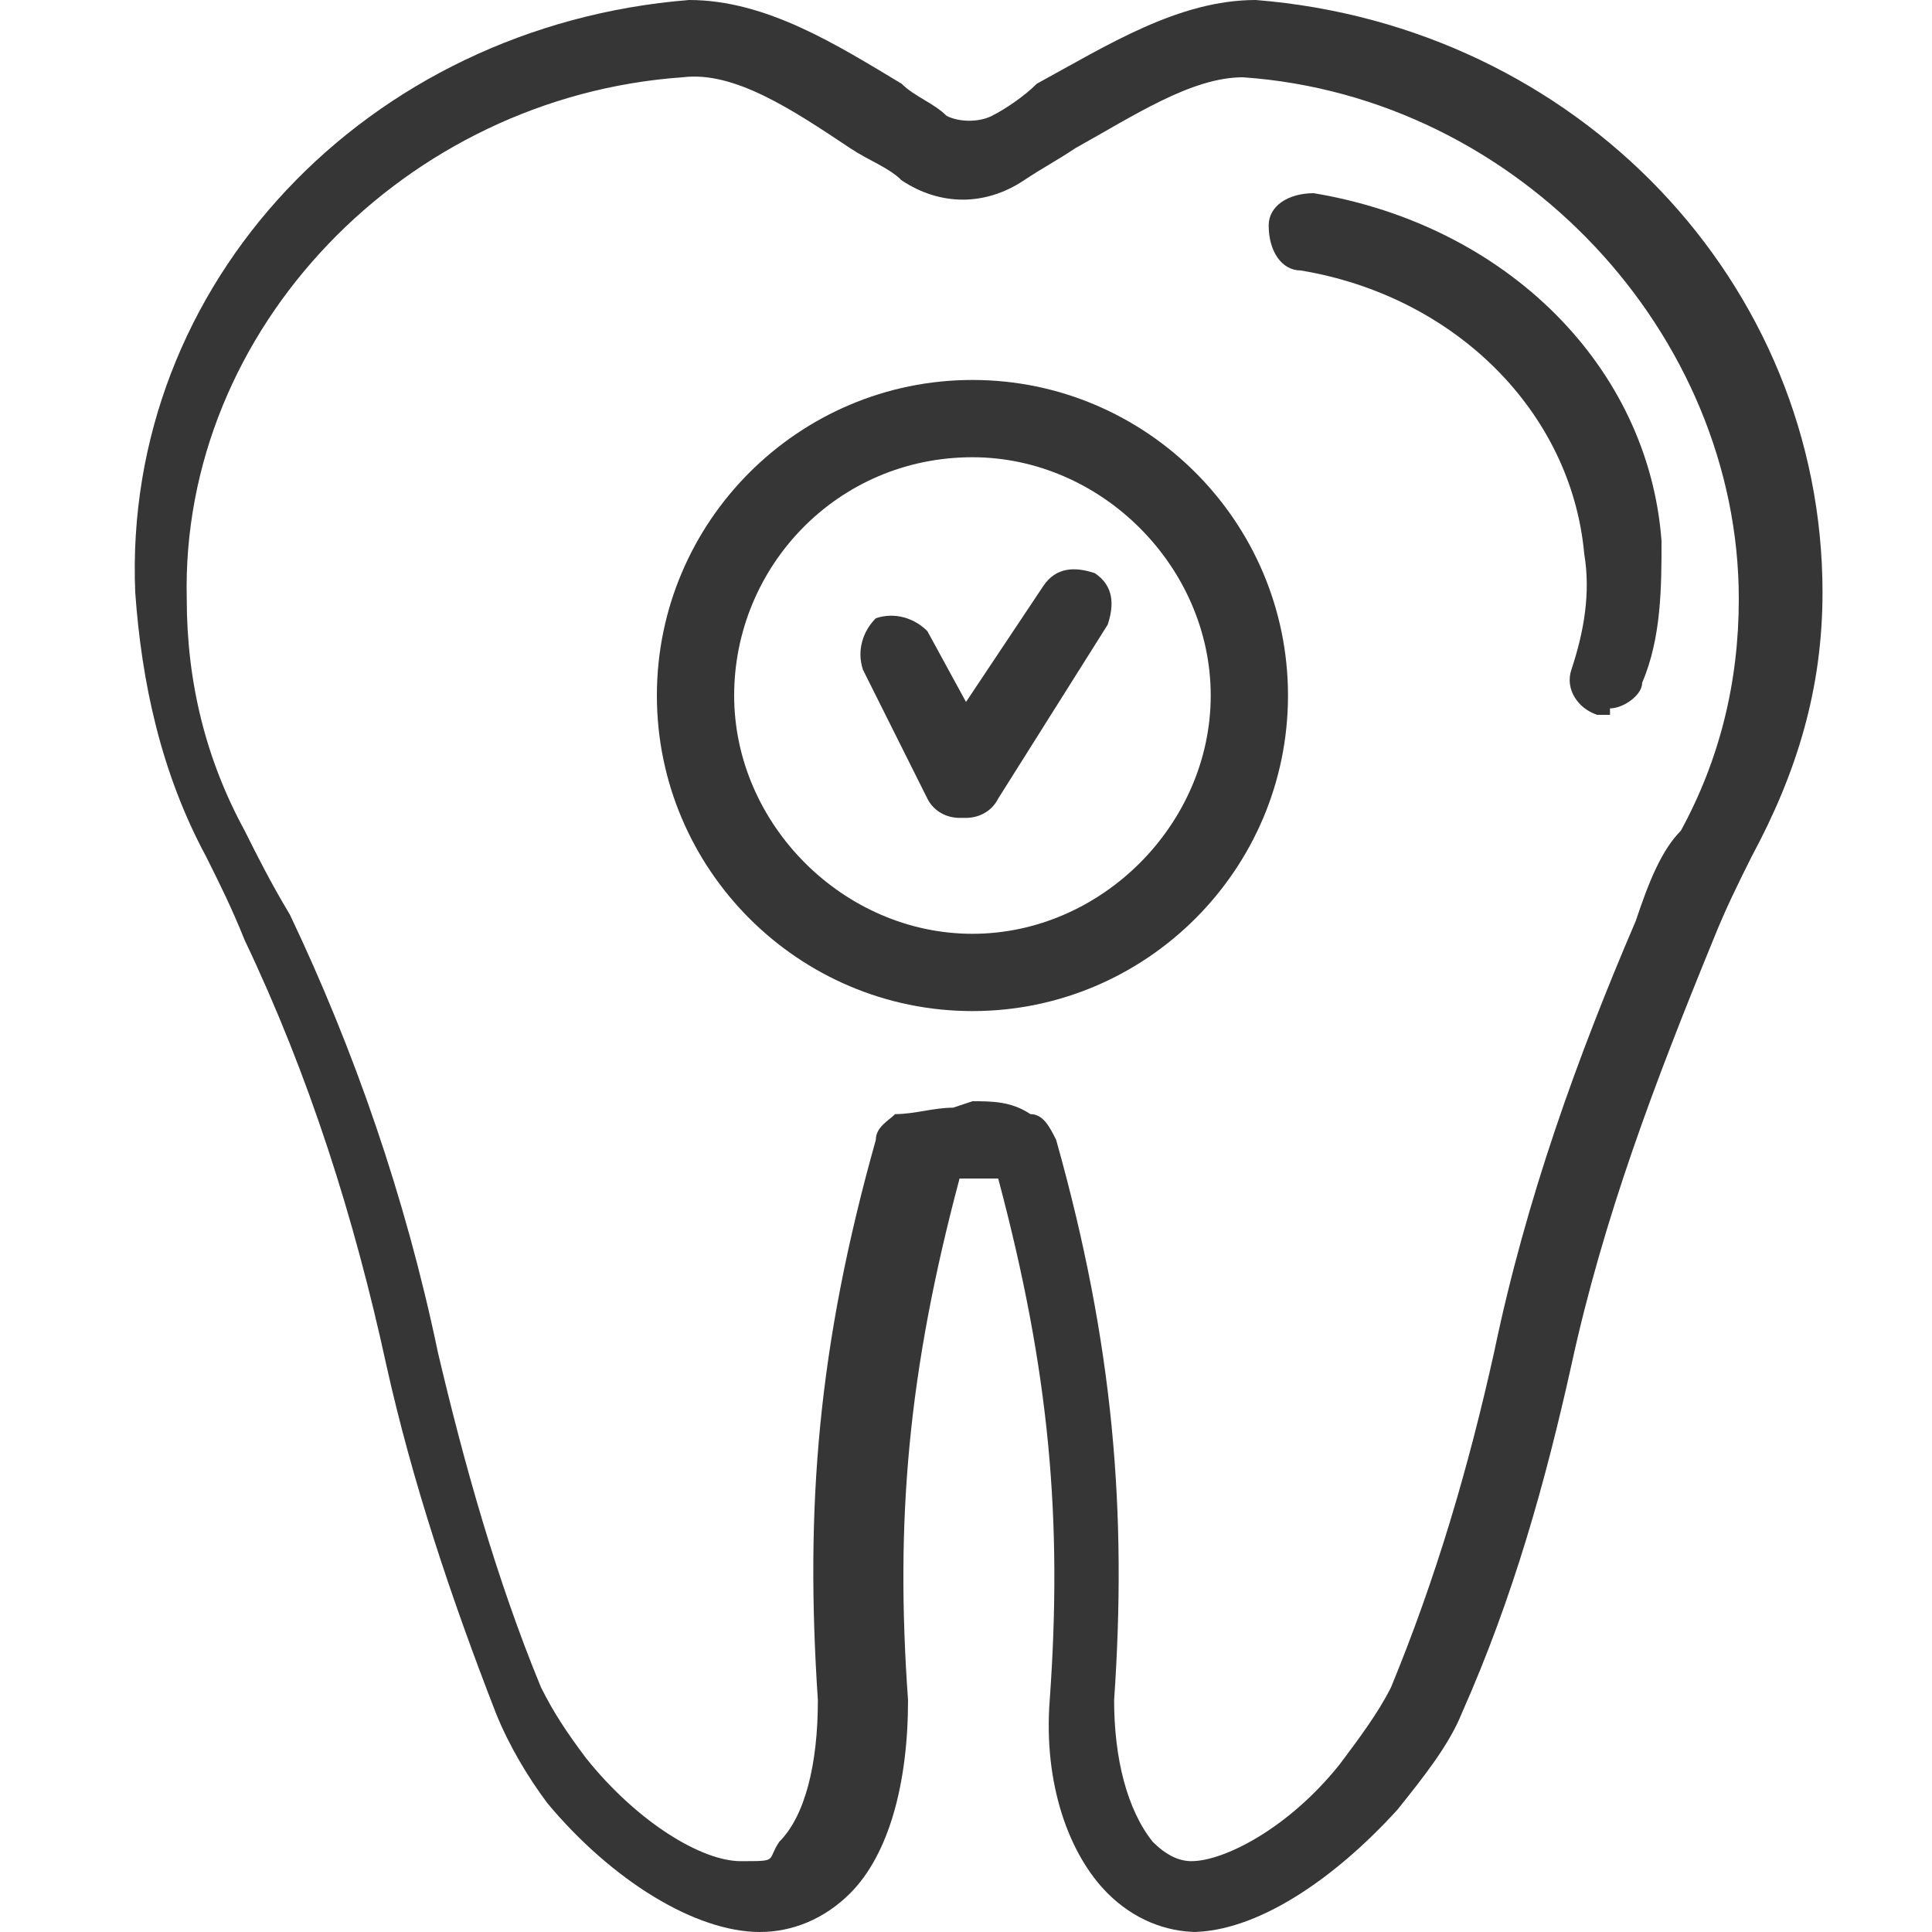
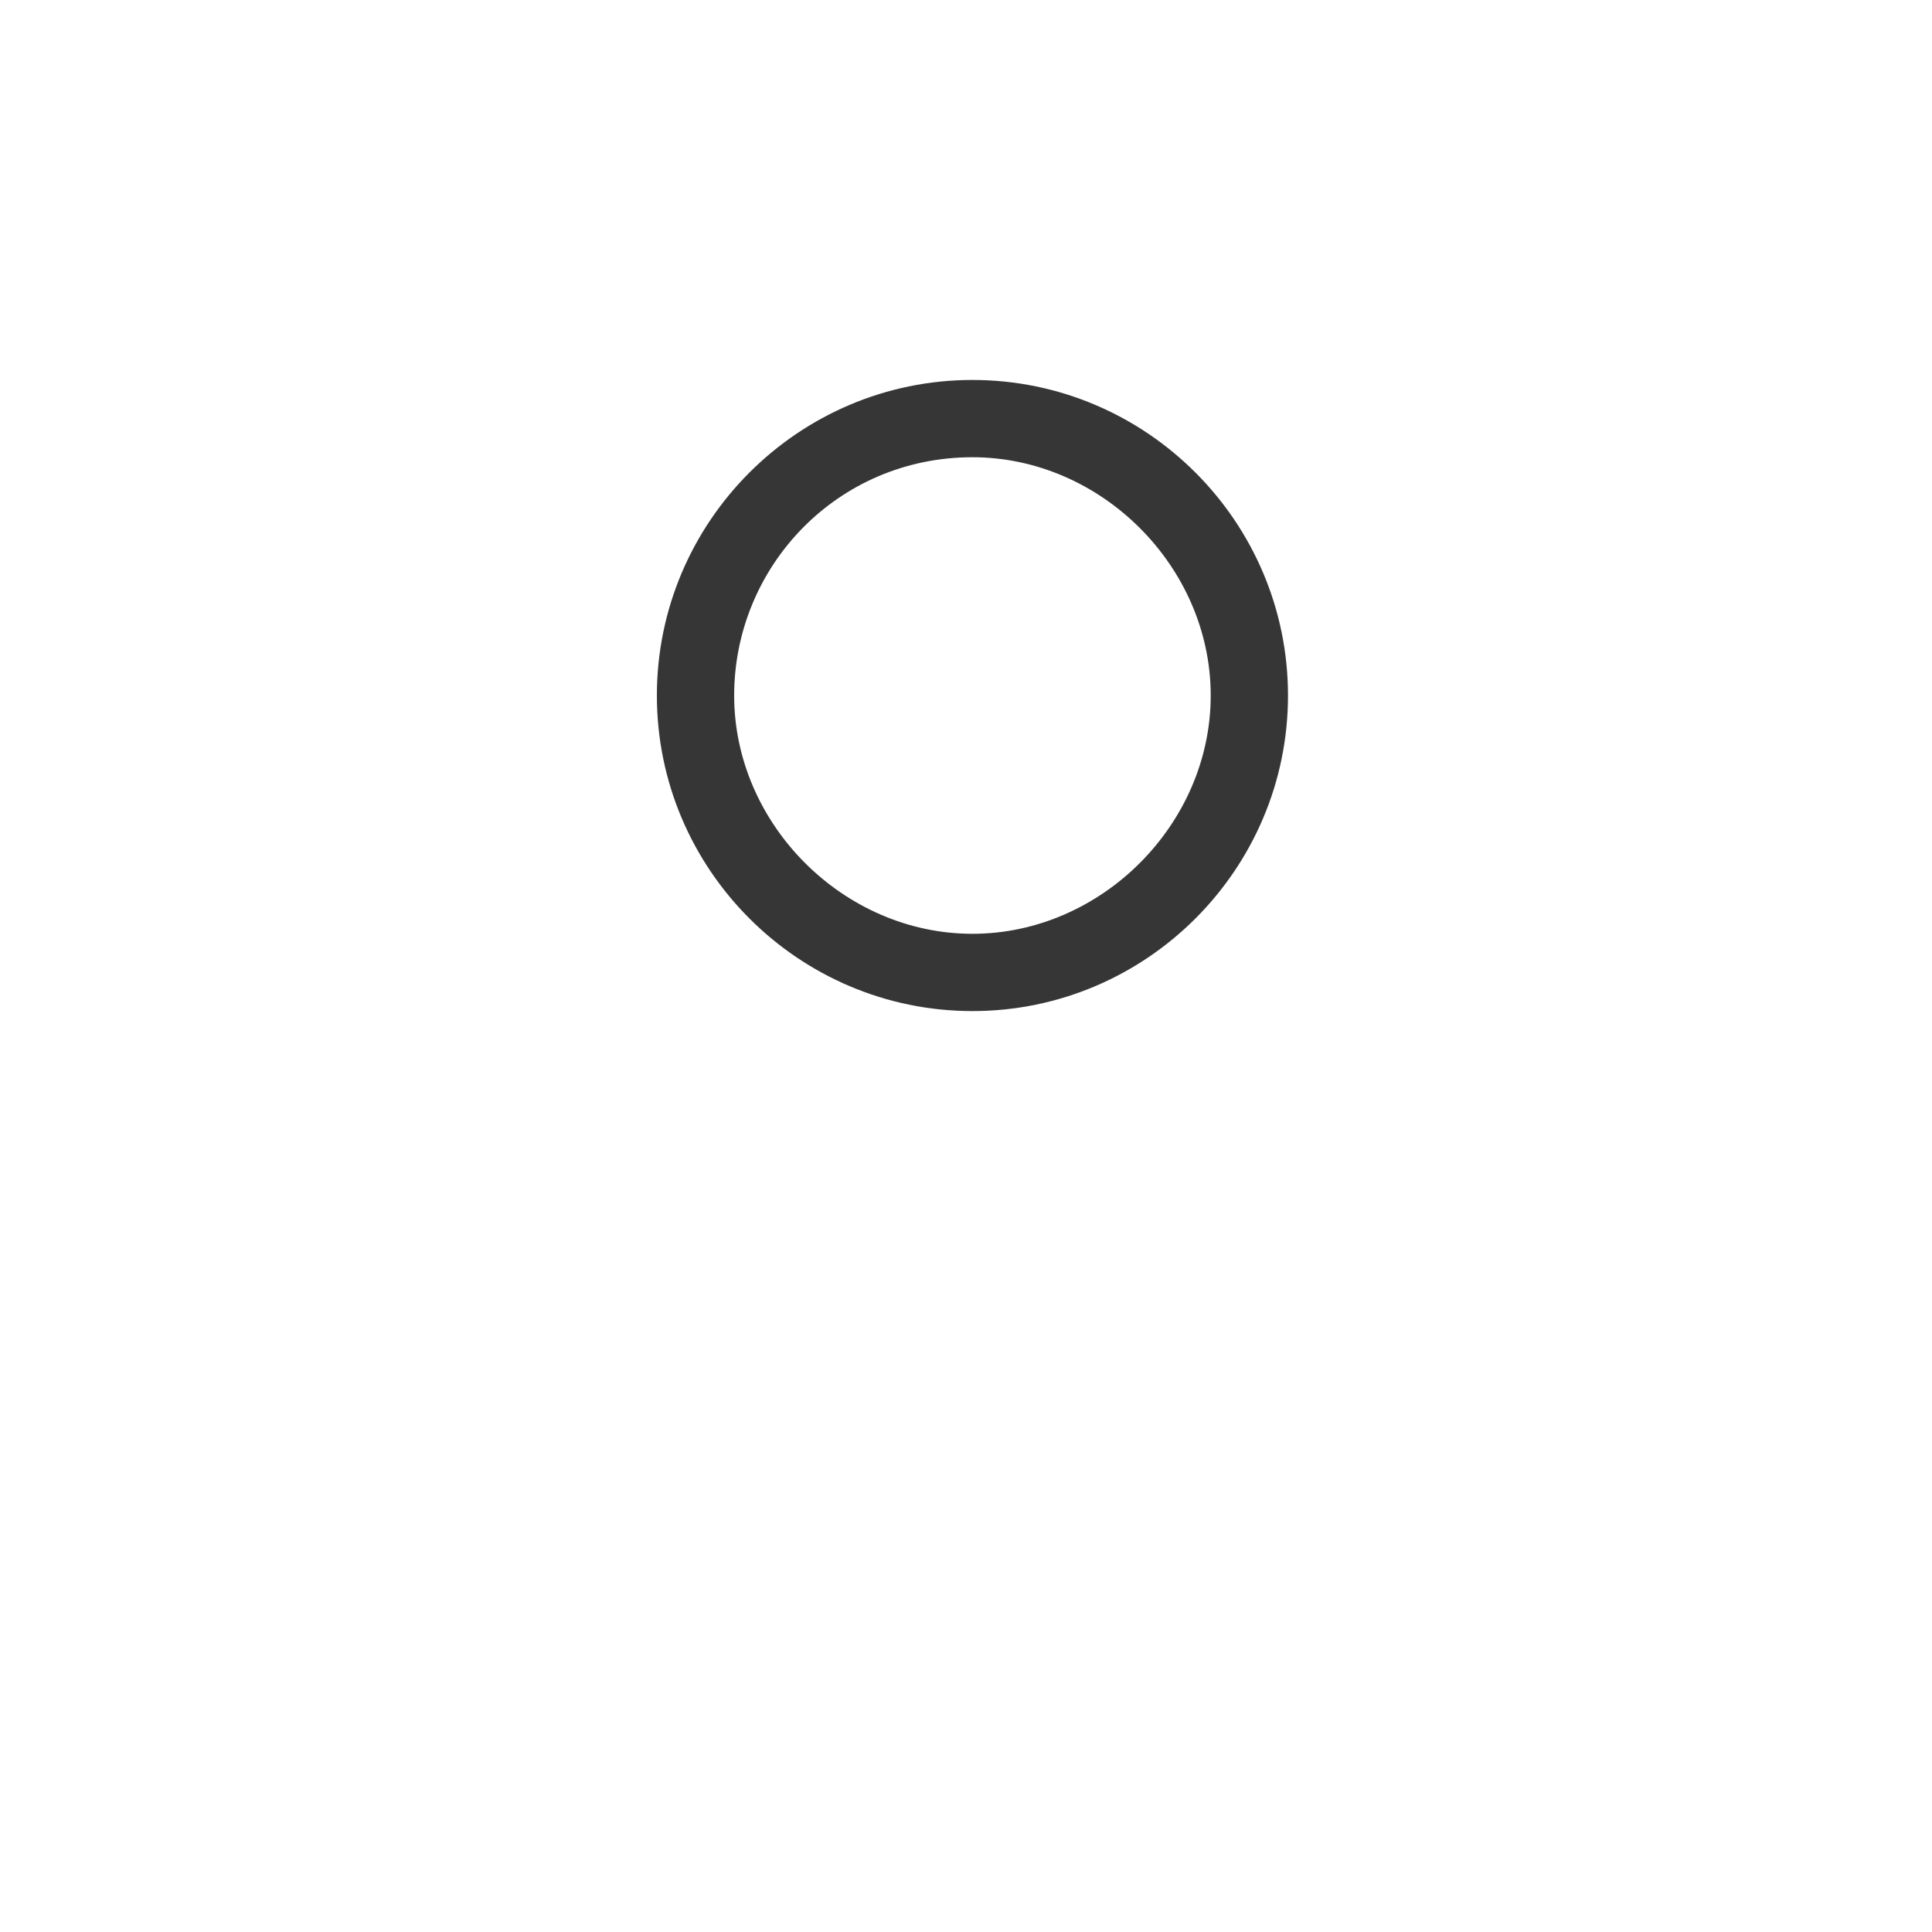
<svg xmlns="http://www.w3.org/2000/svg" id="Ebene_1" data-name="Ebene 1" version="1.1" viewBox="0 0 30 30">
  <defs>
    <style>
      .cls-1 {
        fill: #363636;
        stroke-width: 0px;
      }
    </style>
  </defs>
-   <path class="cls-1" d="M25,11.1c0,0-.1,0-.2,0-.3-.1-.5-.4-.4-.7.2-.6.3-1.2.2-1.8-.2-2.2-2-4-4.4-4.4-.3,0-.5-.3-.5-.7,0-.3.3-.5.7-.5,3,.5,5.2,2.7,5.4,5.4,0,.7,0,1.5-.3,2.2,0,.2-.3.4-.5.4Z" />
-   <path class="cls-1" d="M18.6,30c-.5,0-1-.2-1.4-.6-.6-.6-1-1.7-.9-3,.2-2.8,0-5.1-.8-8.1-.2,0-.4,0-.6,0-.8,3-1,5.3-.8,8.1,0,1.3-.3,2.4-.9,3-.4.4-.9.6-1.4.6-1,0-2.3-.8-3.3-2-.3-.4-.6-.9-.8-1.4-.7-1.8-1.3-3.6-1.7-5.4-.5-2.3-1.2-4.5-2.2-6.6,0,0,0,0,0,0-.2-.5-.4-.9-.6-1.3-.7-1.3-1-2.7-1.1-4.1C1.9,4.4,5.7.4,10.7,0c1.2,0,2.3.7,3.3,1.3.2.2.5.3.7.5.2.1.5.1.7,0,.2-.1.5-.3.7-.5C17.2.7,18.3,0,19.5,0h0c5,.4,8.8,4.4,8.8,9.2,0,1.5-.4,2.8-1.1,4.1-.2.4-.4.8-.6,1.3h0c-.9,2.2-1.7,4.3-2.2,6.6-.4,1.8-.9,3.6-1.7,5.4-.2.5-.6,1-1,1.5-1,1.1-2.2,1.9-3.2,1.9ZM15.1,17.1c.3,0,.6,0,.9.2.2,0,.3.2.4.4.9,3.2,1.1,5.8.9,8.7,0,.9.2,1.7.6,2.2.2.2.4.3.6.3.5,0,1.5-.5,2.3-1.5.3-.4.6-.8.8-1.2.7-1.7,1.2-3.4,1.6-5.2.5-2.4,1.3-4.6,2.2-6.7h0c.2-.6.4-1.1.7-1.4.6-1.1.9-2.3.9-3.6,0-4.1-3.4-7.8-7.7-8.1h0c-.8,0-1.7.6-2.6,1.1-.3.2-.5.3-.8.5-.6.4-1.3.4-1.9,0-.2-.2-.5-.3-.8-.5-.9-.6-1.8-1.2-2.6-1.1-4.3.3-7.8,3.9-7.7,8.1,0,1.3.3,2.5.9,3.6.2.4.4.8.7,1.3,0,0,0,0,0,0,1,2.1,1.8,4.4,2.3,6.8.4,1.7.9,3.5,1.6,5.2.2.4.4.7.7,1.1.8,1,1.8,1.6,2.4,1.6s.4,0,.6-.3c.4-.4.6-1.2.6-2.2-.2-3,0-5.5.9-8.7,0-.2.2-.3.3-.4,0,0,0,0,0,0,.3,0,.6-.1.9-.1Z" />
-   <path class="cls-1" d="M14.9,12.7s0,0,0,0c-.2,0-.4-.1-.5-.3l-1-2c-.1-.3,0-.6.2-.8.3-.1.6,0,.8.2l.6,1.1,1.2-1.8c.2-.3.5-.3.8-.2.3.2.3.5.2.8l-1.7,2.7c-.1.2-.3.3-.5.3Z" />
  <path class="cls-1" d="M15.1,15.7c-2.7,0-4.9-2.2-4.9-4.9s2.2-4.9,4.9-4.9,4.9,2.2,4.9,4.9-2.2,4.9-4.9,4.9ZM15.1,7.1c-2.1,0-3.7,1.7-3.7,3.7s1.7,3.7,3.7,3.7,3.7-1.7,3.7-3.7-1.7-3.7-3.7-3.7Z" />
</svg>